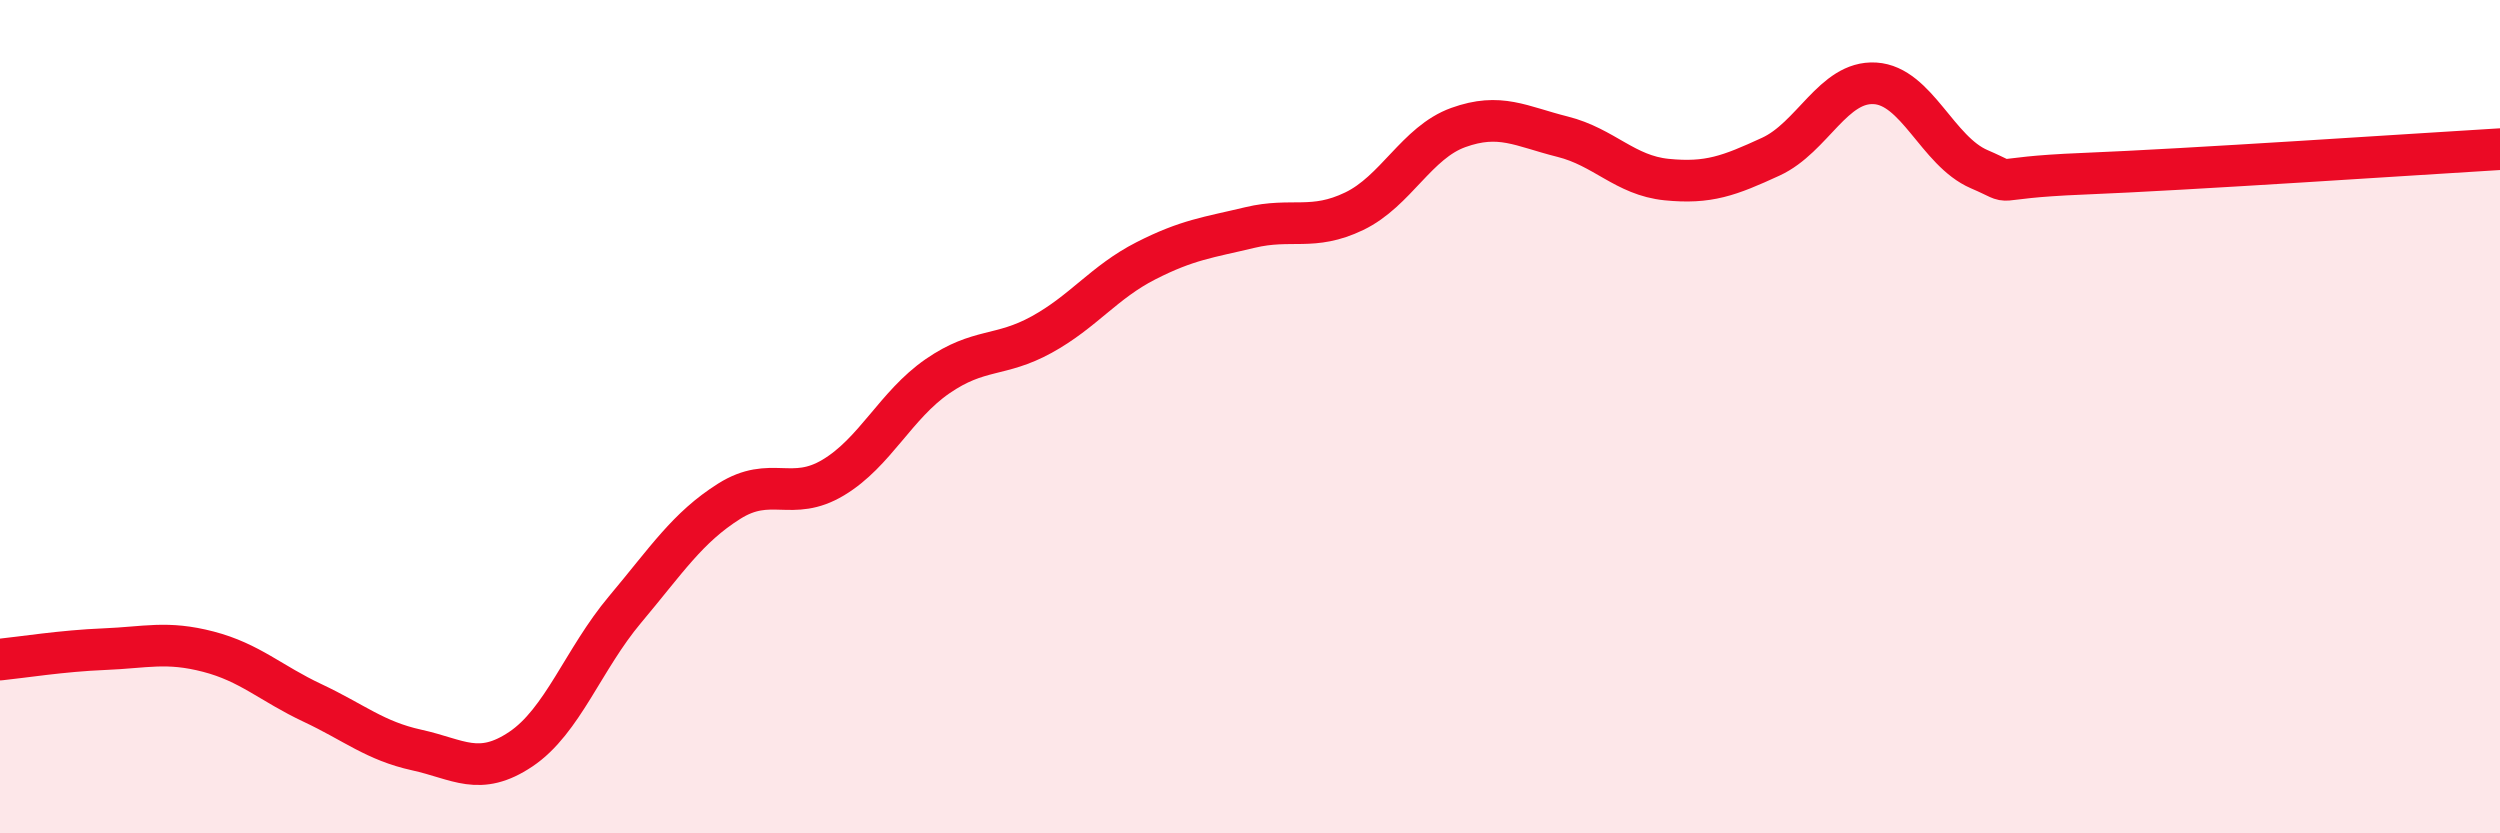
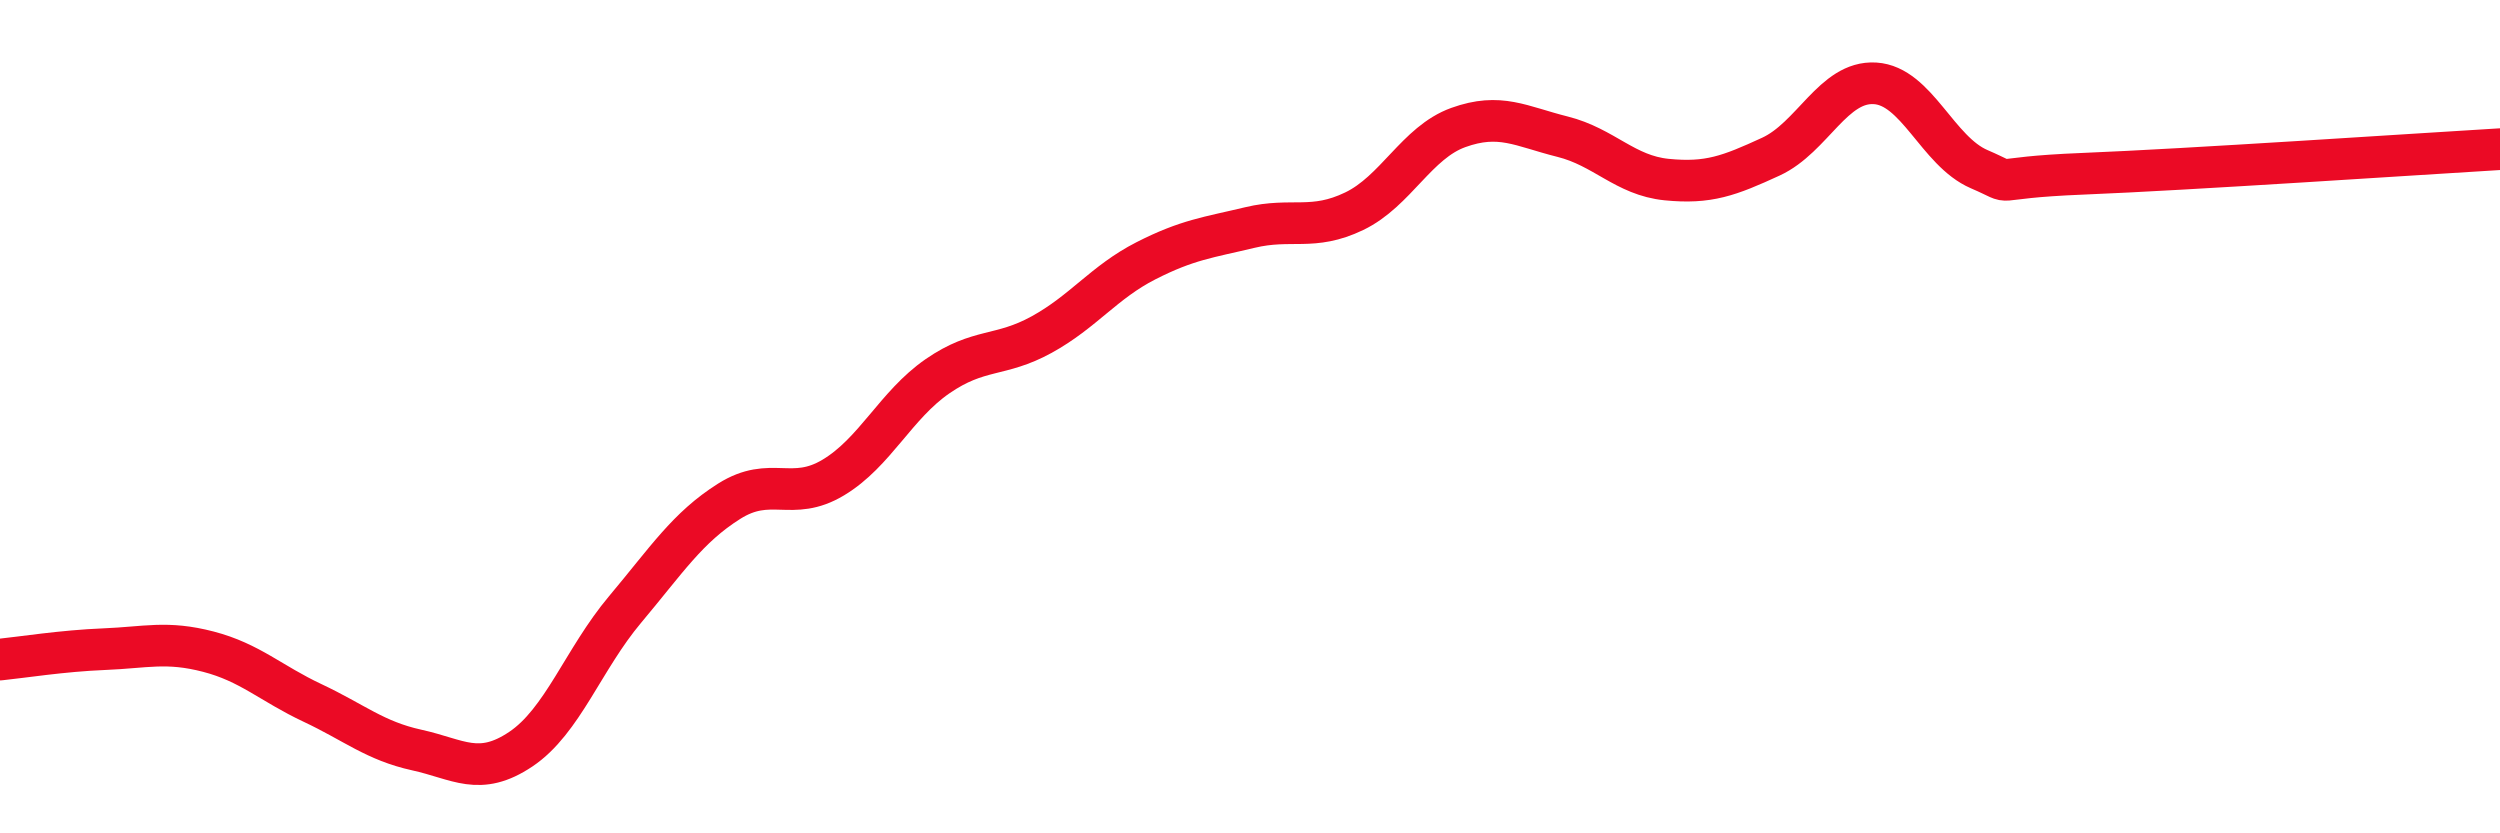
<svg xmlns="http://www.w3.org/2000/svg" width="60" height="20" viewBox="0 0 60 20">
-   <path d="M 0,15.83 C 0.5,15.78 1.5,15.62 2.5,15.58 C 3.5,15.54 4,15.38 5,15.64 C 6,15.9 6.5,16.4 7.5,16.87 C 8.5,17.34 9,17.78 10,18 C 11,18.22 11.5,18.65 12.5,17.98 C 13.5,17.31 14,15.82 15,14.63 C 16,13.44 16.5,12.66 17.5,12.03 C 18.5,11.4 19,12.06 20,11.46 C 21,10.86 21.5,9.72 22.5,9.03 C 23.5,8.34 24,8.58 25,8.03 C 26,7.48 26.5,6.77 27.5,6.26 C 28.5,5.75 29,5.7 30,5.46 C 31,5.22 31.5,5.55 32.5,5.07 C 33.5,4.59 34,3.42 35,3.06 C 36,2.7 36.5,3.03 37.5,3.28 C 38.5,3.53 39,4.21 40,4.31 C 41,4.41 41.5,4.22 42.5,3.76 C 43.5,3.3 44,1.94 45,2 C 46,2.06 46.5,3.63 47.5,4.06 C 48.5,4.49 47.5,4.27 50,4.17 C 52.5,4.07 58,3.7 60,3.58L60 20L0 20Z" fill="#EB0A25" opacity="0.1" stroke-linecap="round" stroke-linejoin="round" />
  <path d="M 0,15.83 C 0.5,15.78 1.5,15.62 2.5,15.58 C 3.5,15.54 4,15.38 5,15.64 C 6,15.9 6.5,16.4 7.5,16.87 C 8.5,17.34 9,17.78 10,18 C 11,18.22 11.5,18.65 12.5,17.98 C 13.5,17.31 14,15.82 15,14.63 C 16,13.44 16.5,12.66 17.5,12.03 C 18.5,11.4 19,12.06 20,11.46 C 21,10.86 21.5,9.72 22.5,9.03 C 23.5,8.34 24,8.58 25,8.03 C 26,7.48 26.5,6.77 27.5,6.26 C 28.5,5.75 29,5.7 30,5.46 C 31,5.22 31.5,5.55 32.5,5.07 C 33.5,4.59 34,3.42 35,3.06 C 36,2.7 36.5,3.03 37.5,3.28 C 38.5,3.53 39,4.21 40,4.31 C 41,4.41 41.5,4.22 42.5,3.76 C 43.5,3.3 44,1.94 45,2 C 46,2.06 46.5,3.63 47.5,4.06 C 48.5,4.49 47.5,4.27 50,4.17 C 52.5,4.07 58,3.7 60,3.58" stroke="#EB0A25" stroke-width="1" fill="none" stroke-linecap="round" stroke-linejoin="round" />
</svg>